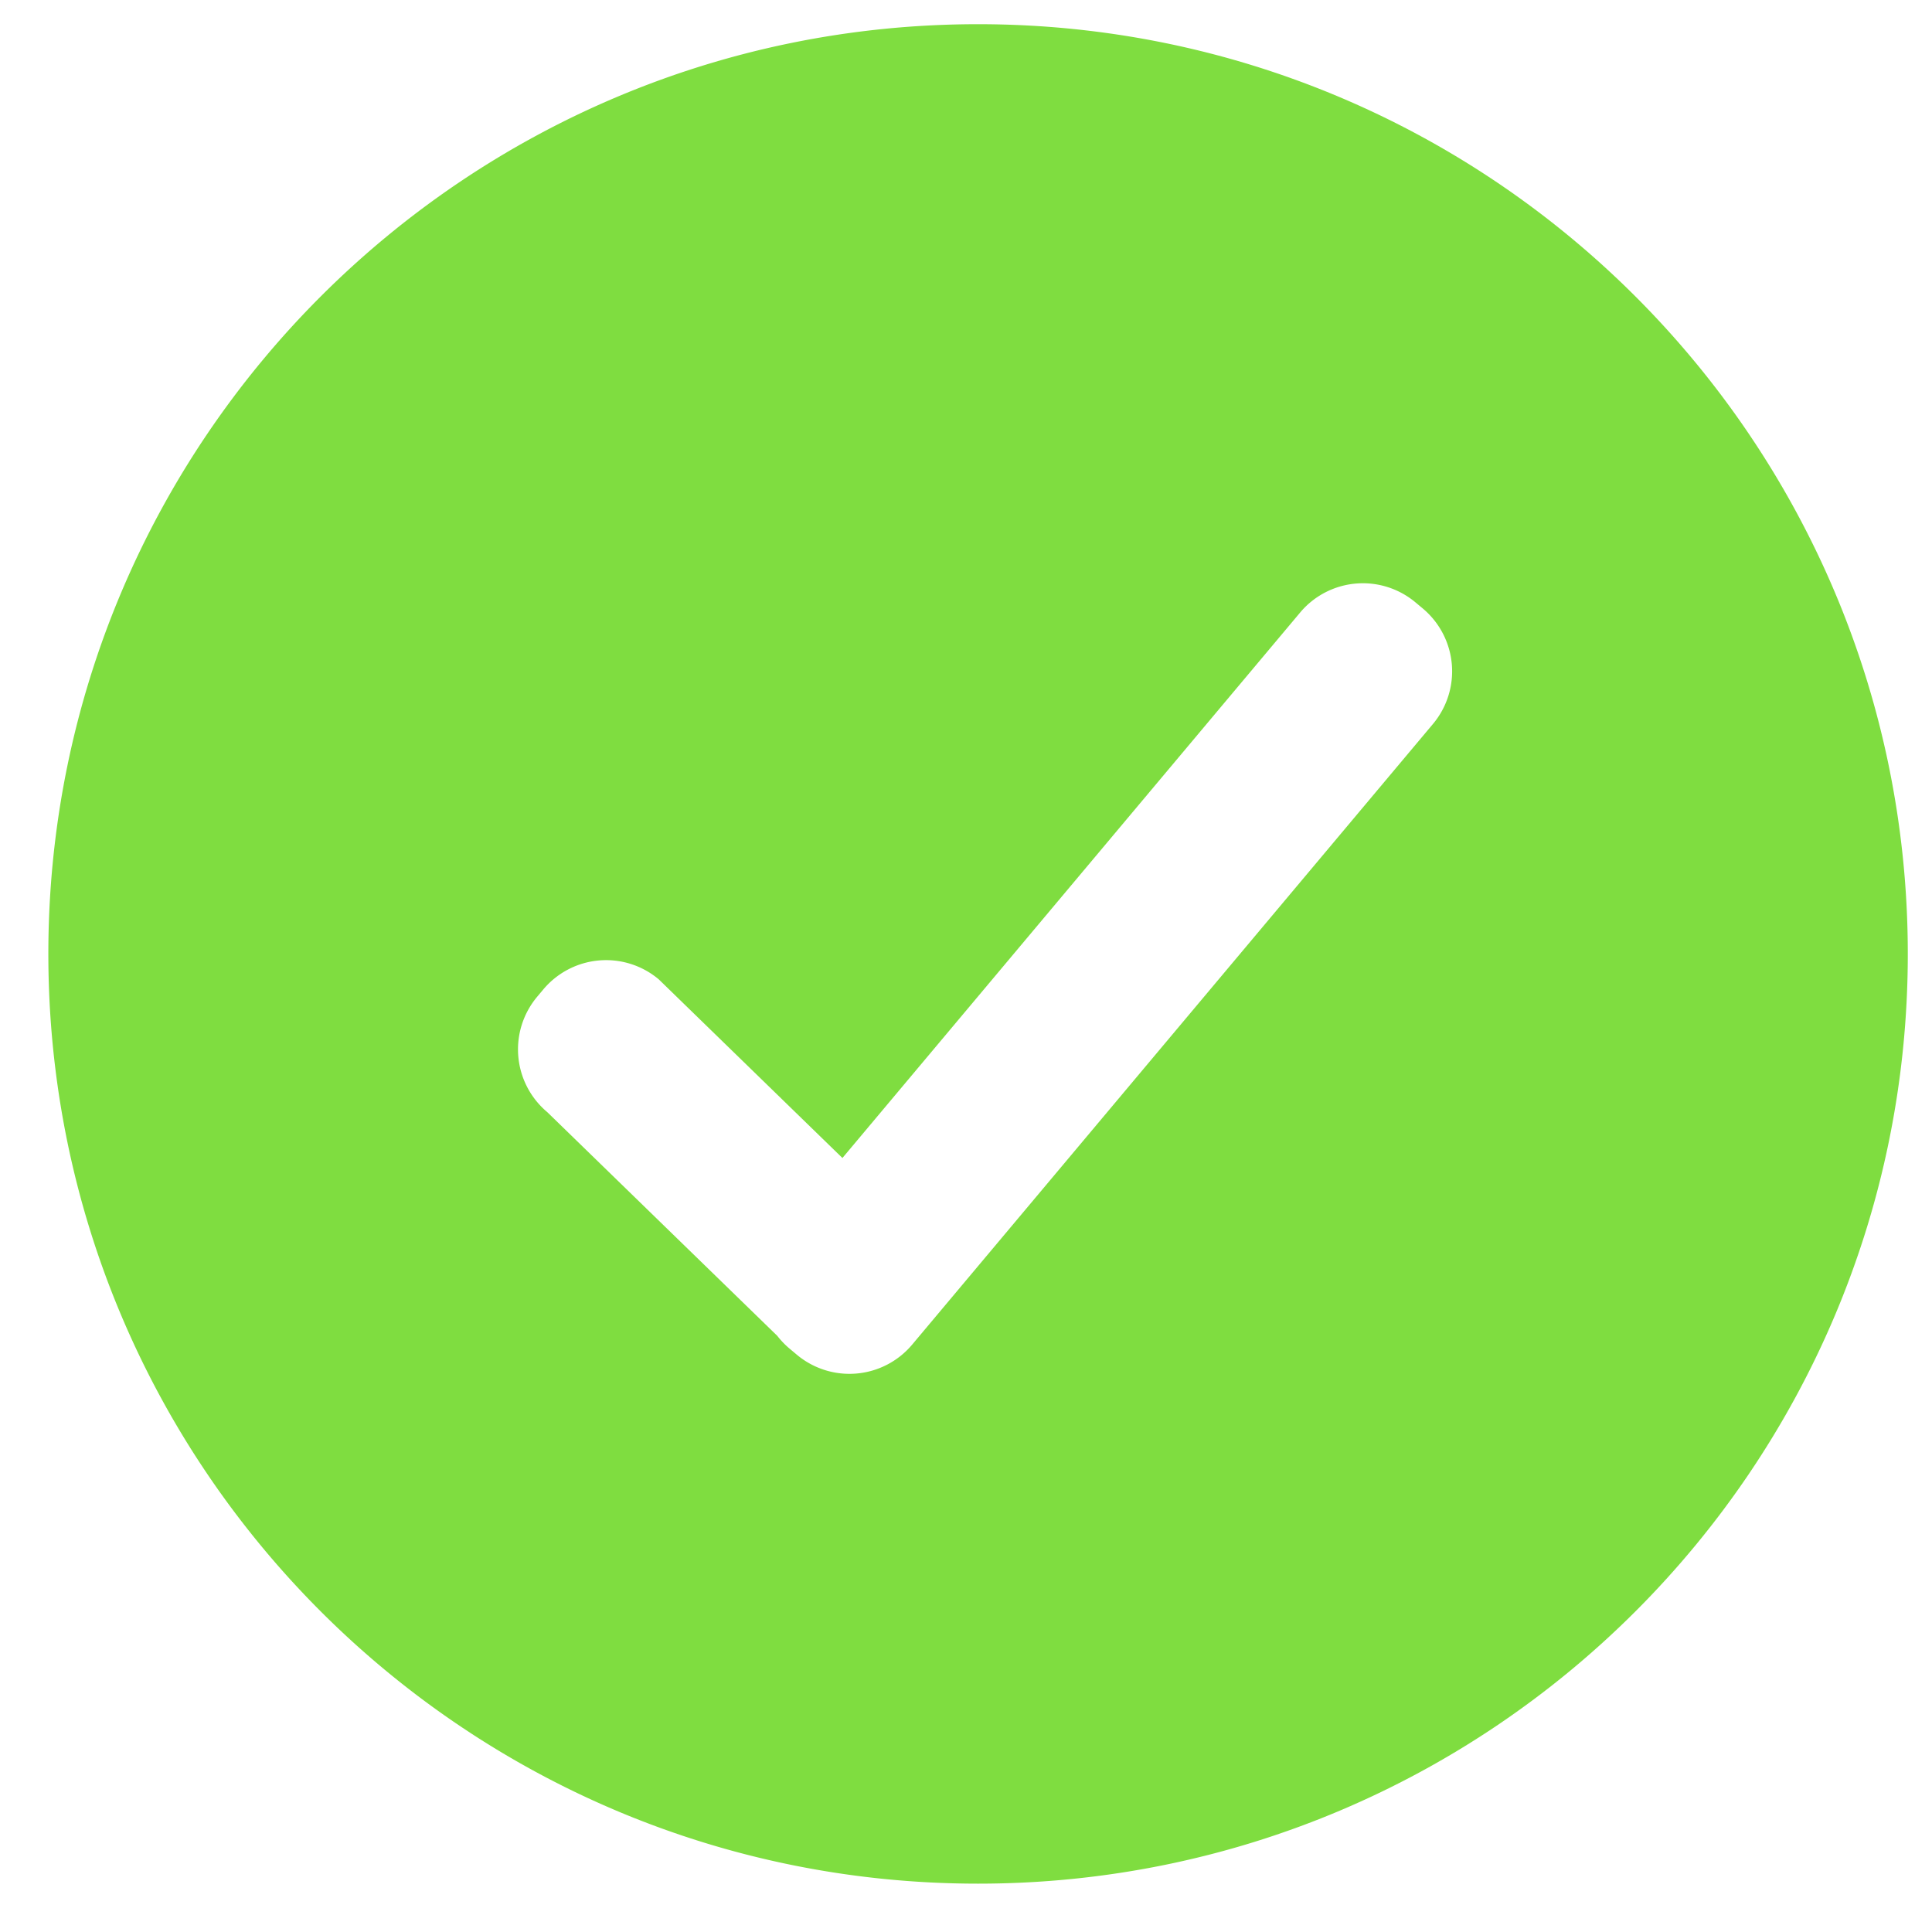
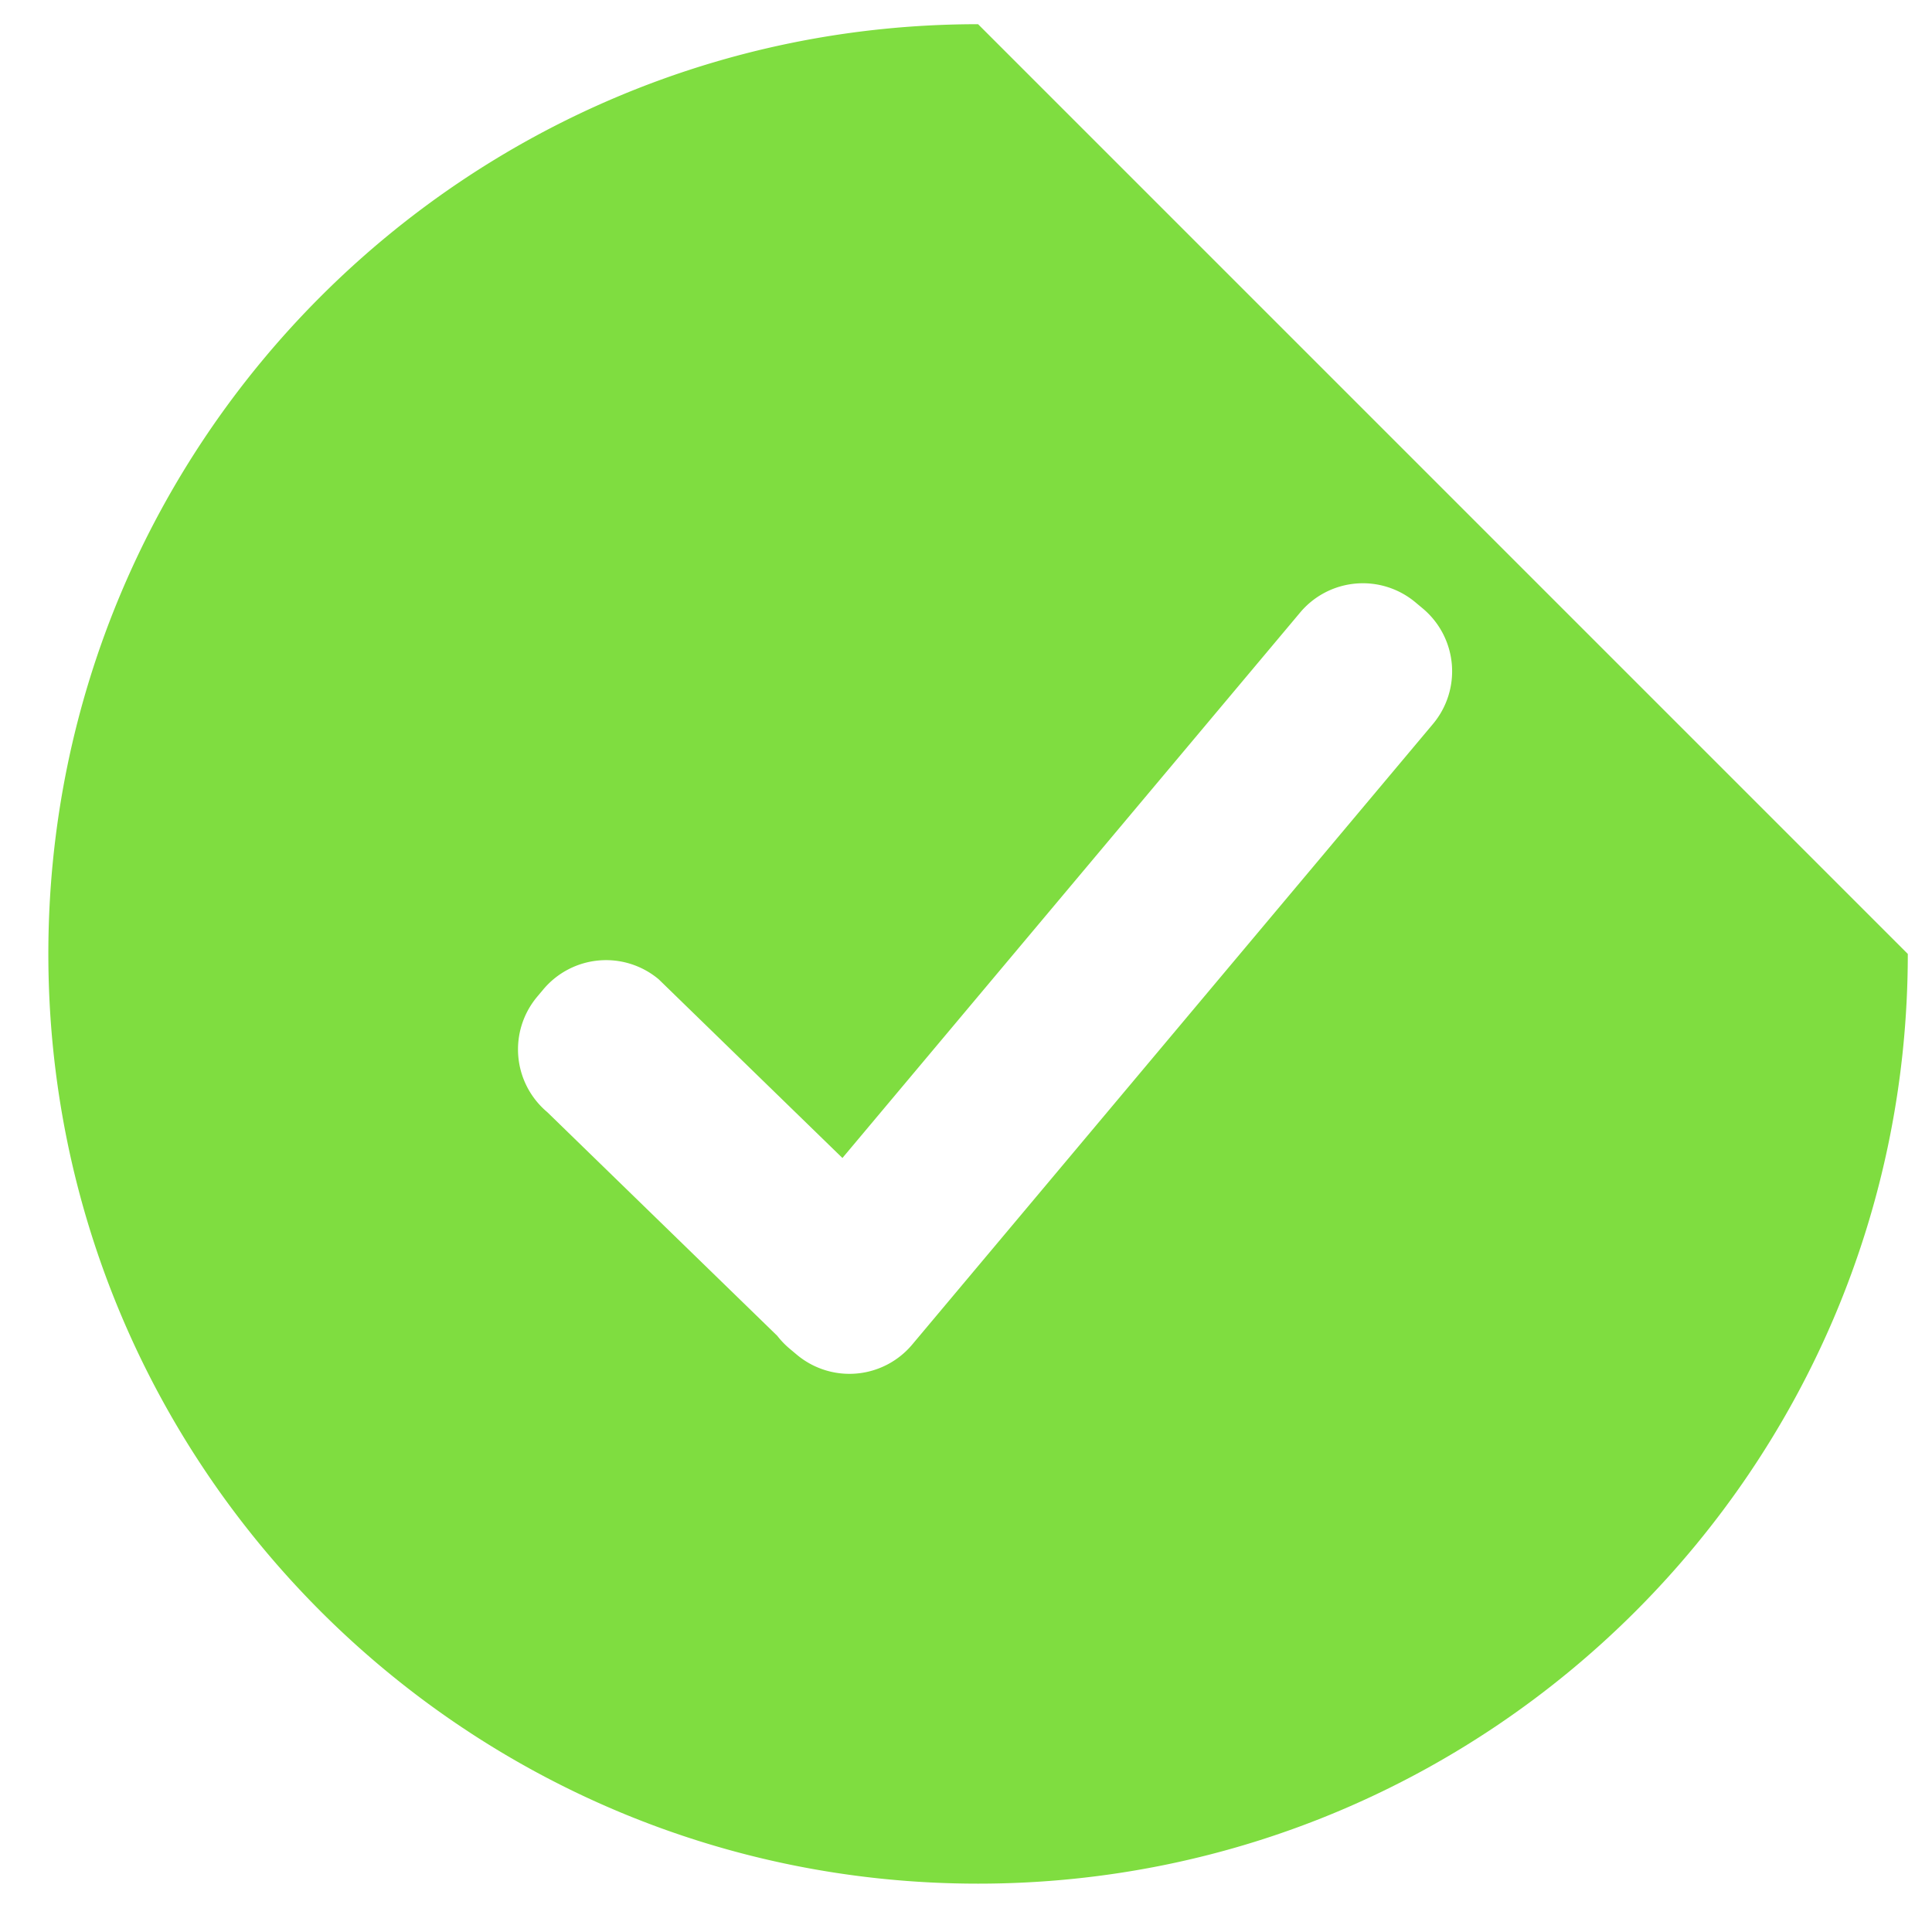
<svg xmlns="http://www.w3.org/2000/svg" t="1731650937607" class="icon" viewBox="0 0 1024 1024" version="1.1" p-id="25164" width="32" height="32">
-   <path d="M 518.4 12.826 C 246.246 12.826 25.626 233.446 25.626 505.6 c 0 272.154 220.621 492.774 492.774 492.774 c 272.154 0 492.774 -220.621 492.774 -492.774 c 0 -272.154 -220.621 -492.774 -492.774 -492.774 Z m 241.101 370.893 L 483.482 712.653 a 43.418 43.418 0 0 1 -61.171 5.35 l -3.878 -3.251 a 44.493 44.493 0 0 1 -6.451 -6.72 l -121.92 -118.579 a 43.405 43.405 0 0 1 -5.35 -61.158 l 3.264 -3.891 a 43.405 43.405 0 0 1 61.158 -5.35 l 97.37 94.707 l 242.598 -289.114 a 43.405 43.405 0 0 1 61.158 -5.35 l 3.891 3.251 a 43.43 43.43 0 0 1 5.35 61.171 Z" fill="#7fdd40" p-id="25165" />
+   <path d="M 518.4 12.826 C 246.246 12.826 25.626 233.446 25.626 505.6 c 0 272.154 220.621 492.774 492.774 492.774 c 272.154 0 492.774 -220.621 492.774 -492.774 Z m 241.101 370.893 L 483.482 712.653 a 43.418 43.418 0 0 1 -61.171 5.35 l -3.878 -3.251 a 44.493 44.493 0 0 1 -6.451 -6.72 l -121.92 -118.579 a 43.405 43.405 0 0 1 -5.35 -61.158 l 3.264 -3.891 a 43.405 43.405 0 0 1 61.158 -5.35 l 97.37 94.707 l 242.598 -289.114 a 43.405 43.405 0 0 1 61.158 -5.35 l 3.891 3.251 a 43.43 43.43 0 0 1 5.35 61.171 Z" fill="#7fdd40" p-id="25165" />
</svg>